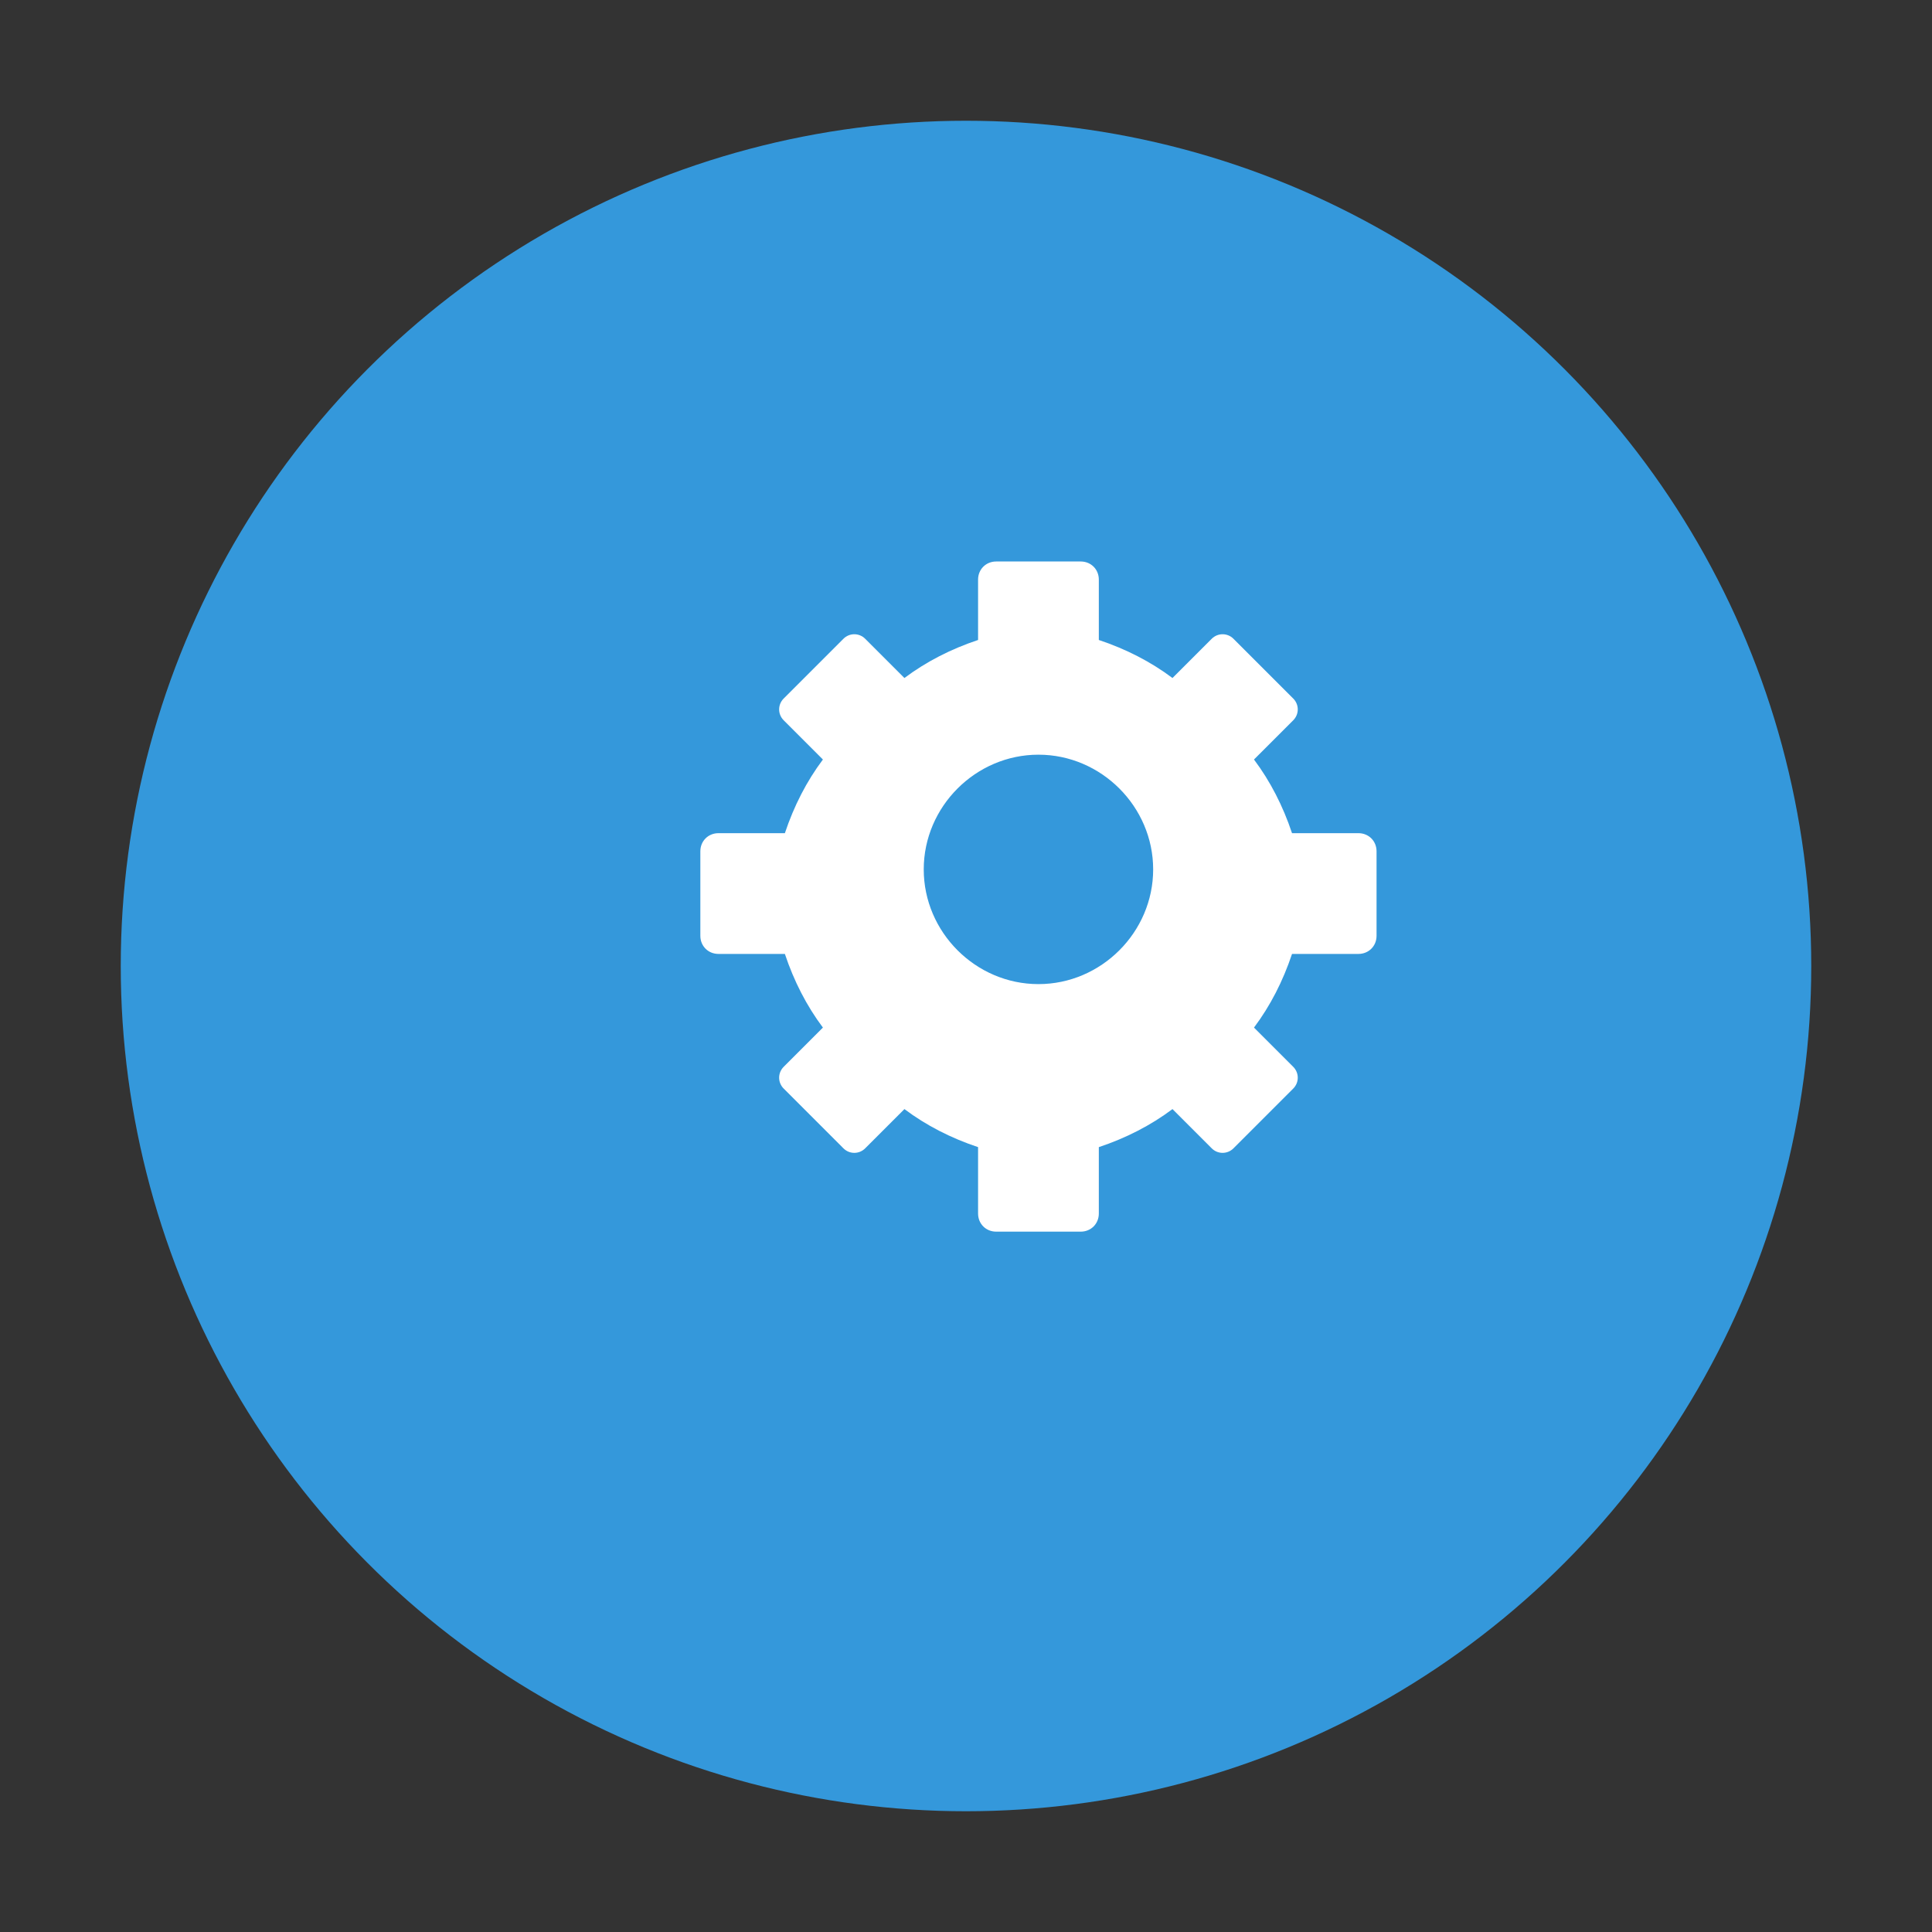
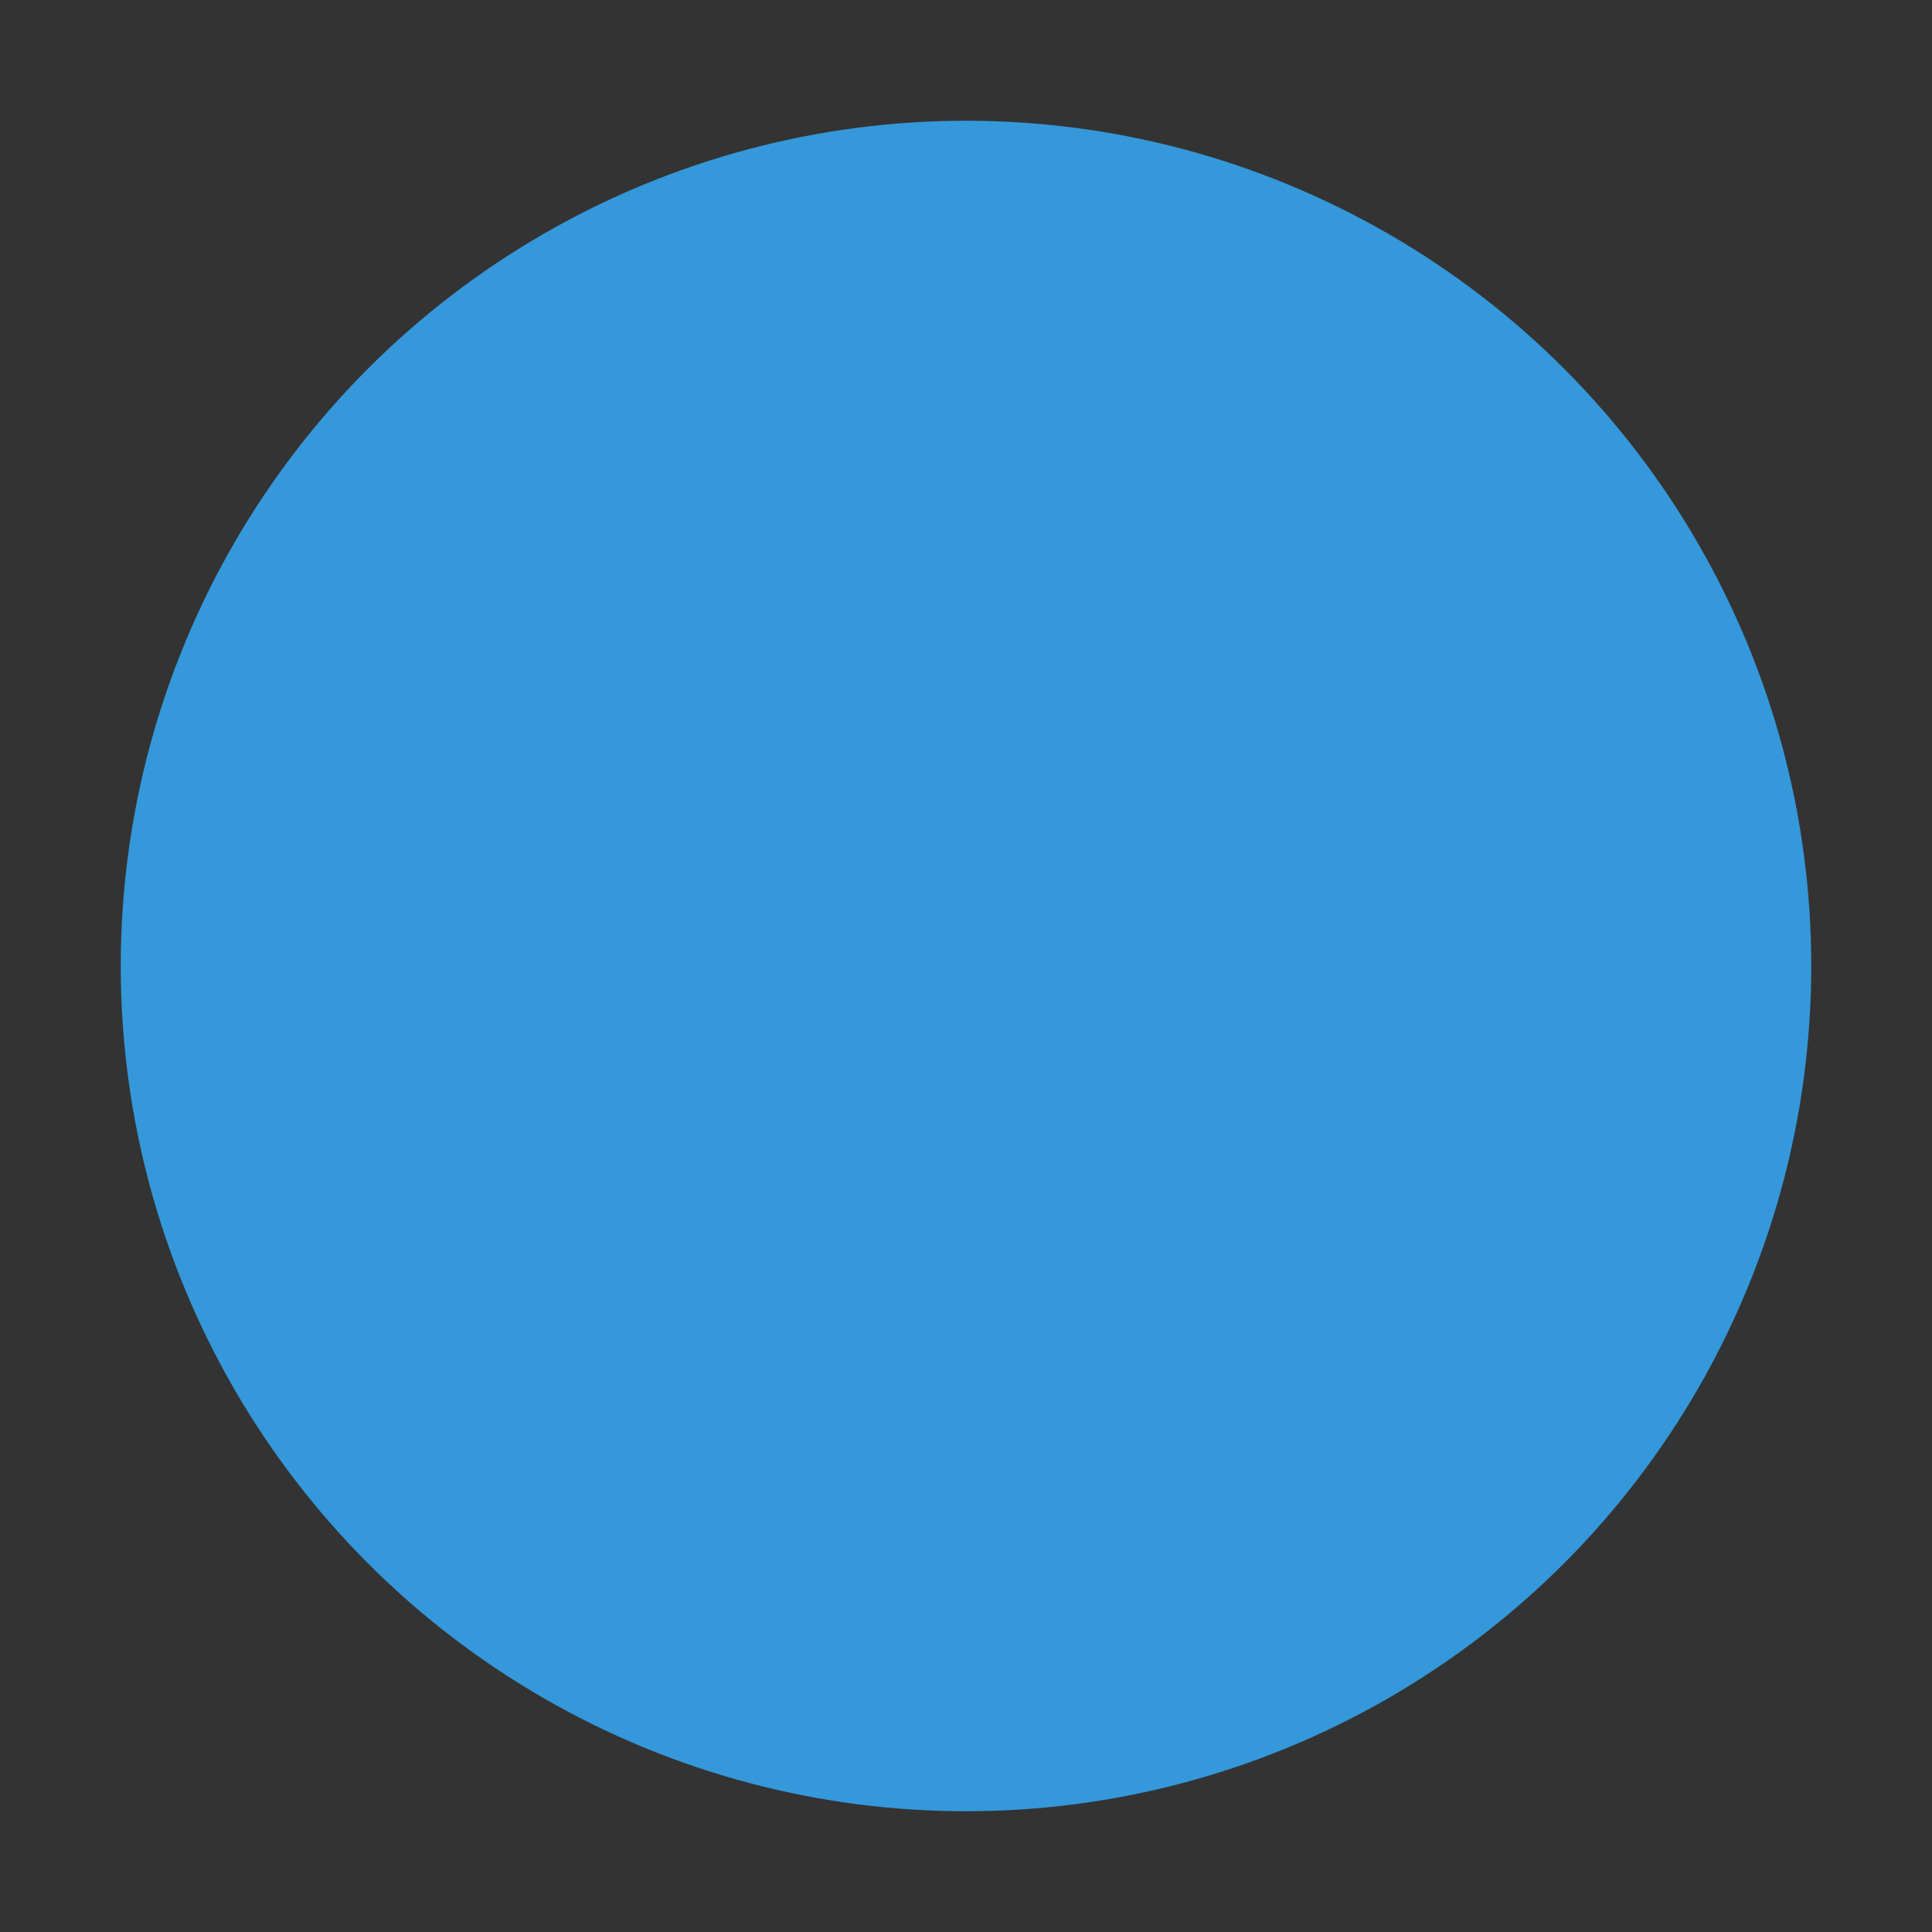
<svg xmlns="http://www.w3.org/2000/svg" width="32" height="32" viewBox="0 0 32 32" fill="none">
  <rect x="0" y="0" width="32" height="32" fill="#333333" stroke="none" />
  <circle cx="16" cy="16" r="14" fill="#3498db" />
  <g transform="translate(8, 8)">
-     <path d="M8.5 1.3C8.33 1.3 8.2 1.43 8.2 1.6V2.6C7.75 2.75 7.34 2.96 6.98 3.23L6.33 2.58C6.23 2.48 6.07 2.48 5.97 2.58L4.98 3.57C4.88 3.67 4.88 3.83 4.98 3.93L5.63 4.58C5.36 4.94 5.15 5.35 5 5.8H3.9C3.73 5.8 3.6 5.93 3.6 6.1V7.5C3.6 7.67 3.73 7.8 3.9 7.8H5C5.15 8.25 5.36 8.66 5.63 9.02L4.98 9.67C4.88 9.77 4.88 9.93 4.98 10.03L5.97 11.02C6.07 11.12 6.23 11.12 6.33 11.02L6.98 10.37C7.34 10.64 7.75 10.85 8.2 11V12.1C8.2 12.27 8.33 12.4 8.5 12.4H9.9C10.07 12.4 10.2 12.27 10.2 12.1V11C10.65 10.85 11.06 10.64 11.42 10.37L12.07 11.02C12.17 11.12 12.33 11.12 12.43 11.02L13.42 10.03C13.52 9.93 13.52 9.77 13.42 9.67L12.77 9.02C13.04 8.66 13.25 8.25 13.4 7.8H14.5C14.67 7.8 14.8 7.67 14.8 7.5V6.1C14.8 5.93 14.67 5.8 14.5 5.8H13.4C13.25 5.35 13.04 4.94 12.77 4.58L13.42 3.93C13.52 3.83 13.52 3.67 13.42 3.57L12.43 2.58C12.33 2.48 12.17 2.48 12.07 2.58L11.42 3.23C11.06 2.96 10.65 2.75 10.2 2.6V1.6C10.2 1.43 10.07 1.3 9.9 1.3H8.5ZM9.2 4.5C10.24 4.5 11.1 5.36 11.1 6.4S10.24 8.3 9.2 8.3 7.3 7.44 7.3 6.4 8.16 4.5 9.2 4.5Z" fill="white" />
-   </g>
+     </g>
</svg>